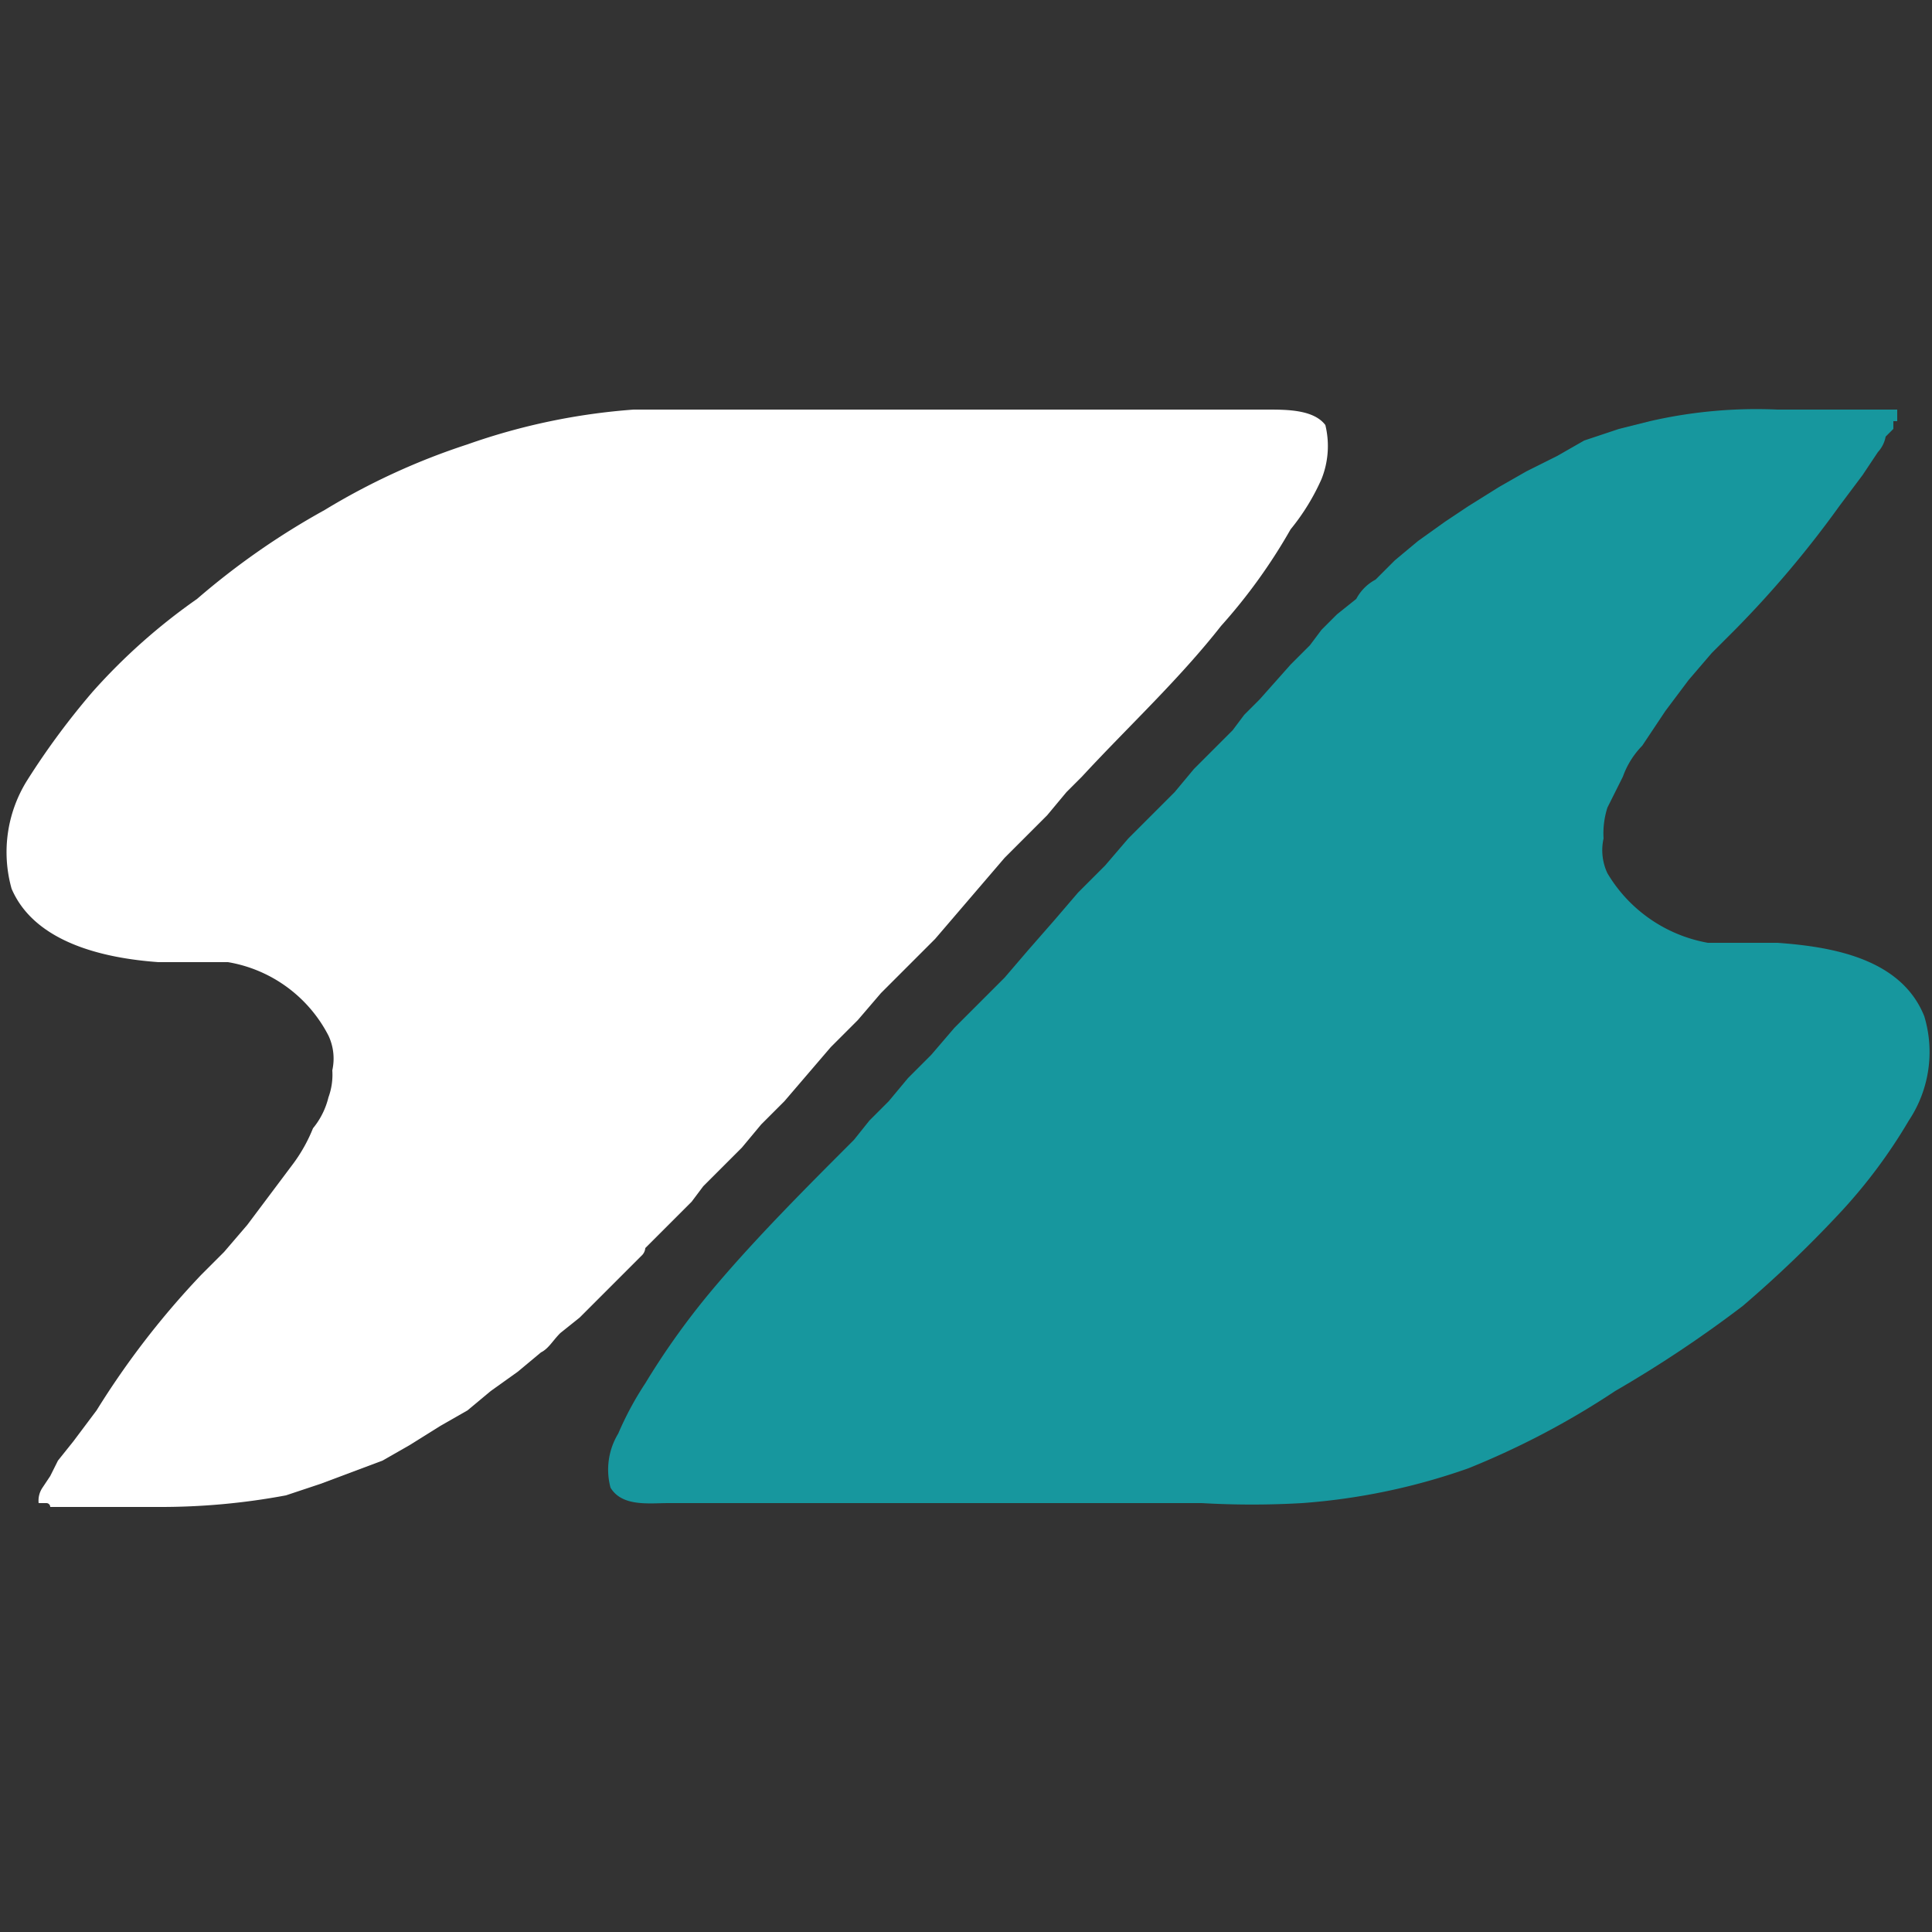
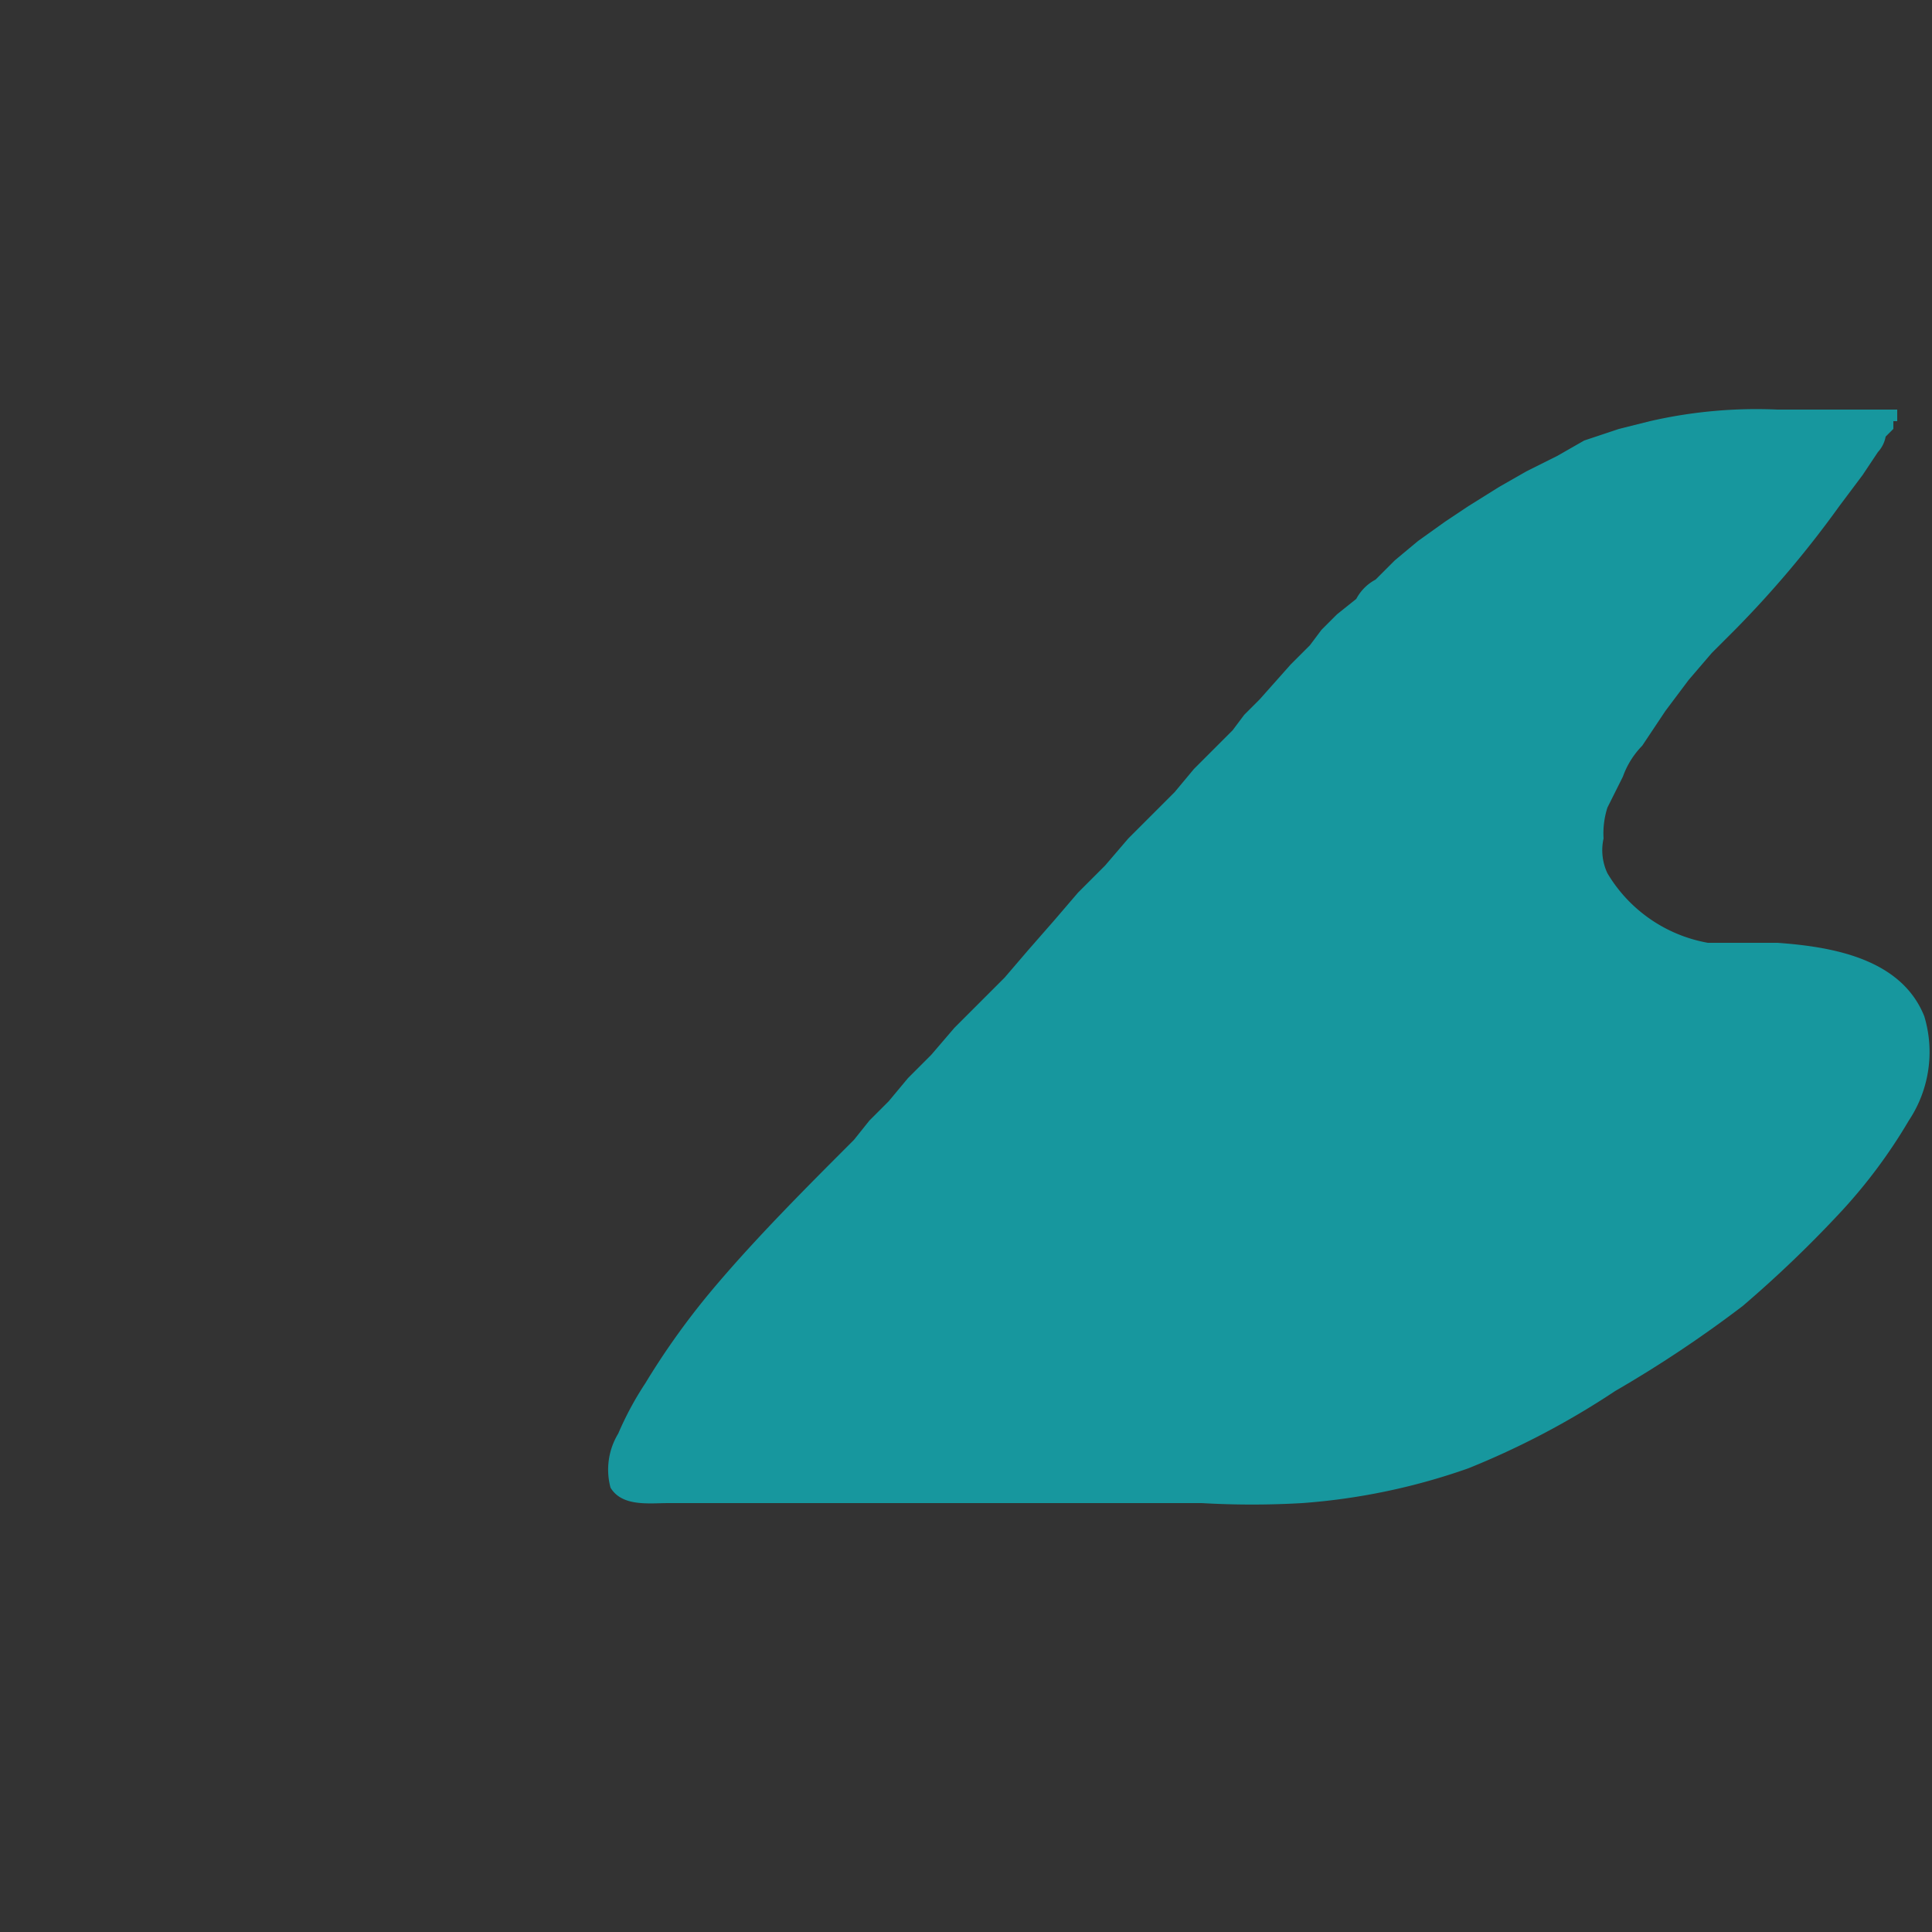
<svg xmlns="http://www.w3.org/2000/svg" id="Layer_1" data-name="Layer 1" viewBox="0 0 50 50">
  <rect x="0" y="0" width="50" height="50" fill="#333333" stroke="none" />
  <defs>
    <style>      .cls-1 {        fill: #17979e;      }      .cls-2 {        fill: #fff;      }    </style>
  </defs>
  <g>
    <path class="cls-1" d="M48.8,10.6h.3v.3H49v.2l-.2.2a.8.8,0,0,1-.2.4l-.4.6-.6.8a26.9,26.9,0,0,1-2.7,3.2l-.6.6-.6.7-.6.8-.6.9a2.2,2.2,0,0,0-.5.8l-.4.8a2.2,2.2,0,0,0-.1.8,1.4,1.4,0,0,0,.1.9,3.8,3.8,0,0,0,2.6,1.8H46c1.4.1,3.2.4,3.8,1.9a3.2,3.2,0,0,1-.4,2.7,13.7,13.7,0,0,1-1.7,2.3,30.7,30.7,0,0,1-2.6,2.5,31.5,31.5,0,0,1-3.3,2.2A21.1,21.1,0,0,1,38,38a16.5,16.5,0,0,1-4.3.9,22.5,22.5,0,0,1-2.6,0H17.3c-.5,0-1.2.1-1.5-.4a1.8,1.8,0,0,1,.2-1.4,8.3,8.3,0,0,1,.7-1.3,19.5,19.5,0,0,1,1.8-2.5c1.1-1.3,2.4-2.6,3.6-3.8l.4-.5.5-.5.5-.6.6-.6.6-.7.6-.6.7-.7.6-.7.7-.8.6-.7.7-.7.6-.7.6-.6.6-.6.5-.6.5-.5.5-.5.3-.4.4-.4.8-.9.2-.2.3-.3.3-.4.4-.4.5-.4a1.2,1.2,0,0,1,.5-.5l.5-.5.6-.5.7-.5.6-.4.8-.5.7-.4.8-.4.7-.4.9-.3.8-.2a12.3,12.3,0,0,1,3.3-.3h2.8Z" />
-     <path class="cls-2" d="M1.3,39a.1.1,0,0,0-.1-.1H1a.6.6,0,0,1,.1-.4h0l.2-.3.2-.4.4-.5.6-.8A21.6,21.6,0,0,1,5.2,33l.6-.6.6-.7.6-.8.6-.8a4.1,4.1,0,0,0,.5-.9,2,2,0,0,0,.4-.8,1.7,1.7,0,0,0,.1-.7,1.4,1.4,0,0,0-.1-.9,3.6,3.6,0,0,0-2.6-1.9H4.1C2.7,24.8.9,24.4.3,23a3.5,3.5,0,0,1,.4-2.8,19.5,19.5,0,0,1,1.7-2.3,15.5,15.5,0,0,1,2.7-2.4,19.4,19.4,0,0,1,3.3-2.3,17.6,17.6,0,0,1,3.7-1.7,16.5,16.5,0,0,1,4.3-.9H32.8c.5,0,1.2,0,1.5.4a2.3,2.3,0,0,1-.1,1.4,5.7,5.7,0,0,1-.8,1.3,14.4,14.4,0,0,1-1.8,2.5c-1.1,1.4-2.4,2.6-3.6,3.9l-.4.4-.5.6-.5.5-.6.6-.6.7-.6.7-.6.7-.7.7-.7.7-.6.7-.7.7-.6.7-.6.7-.6.6-.5.6-.5.5-.5.5-.3.4-.3.3-.9.9a.3.3,0,0,1-.1.2l-.3.3-.4.4-.4.4-.5.5-.5.4c-.2.2-.3.4-.5.5l-.6.5-.7.5-.6.5-.7.4-.8.5-.7.4-.8.3-.8.3-.9.3a17.6,17.6,0,0,1-3.3.3H1.3Z" />
  </g>
</svg>